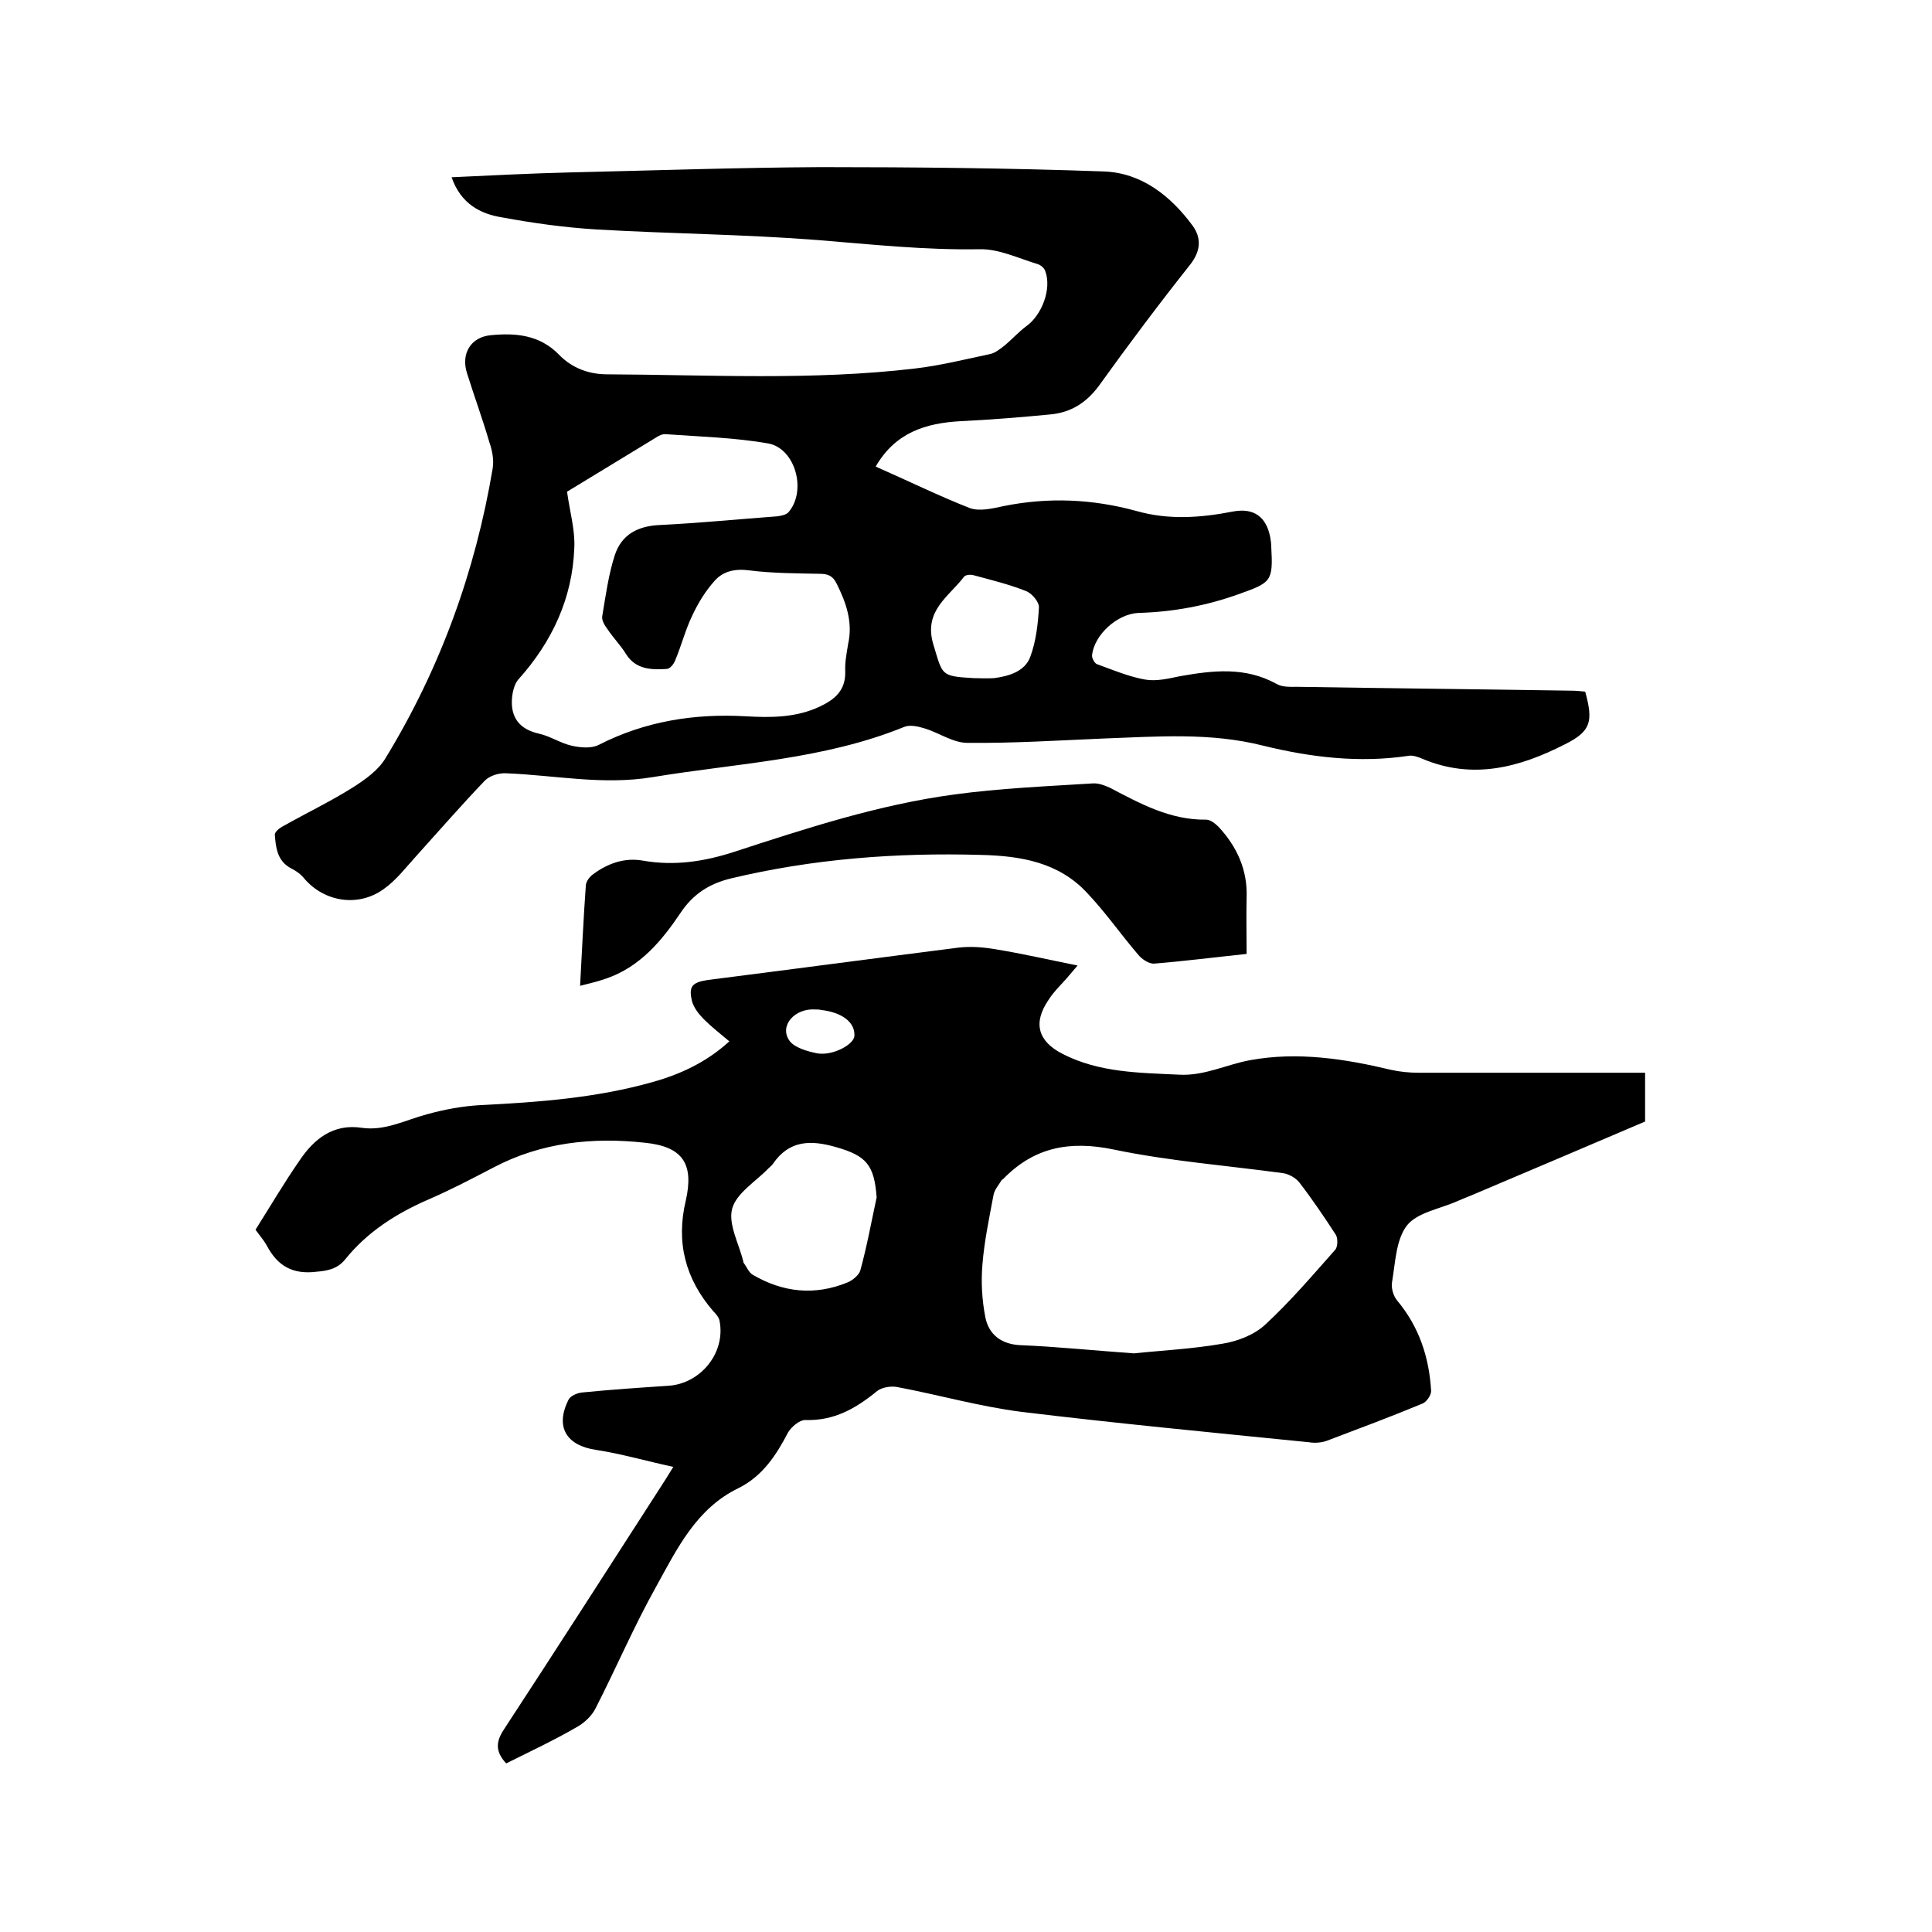
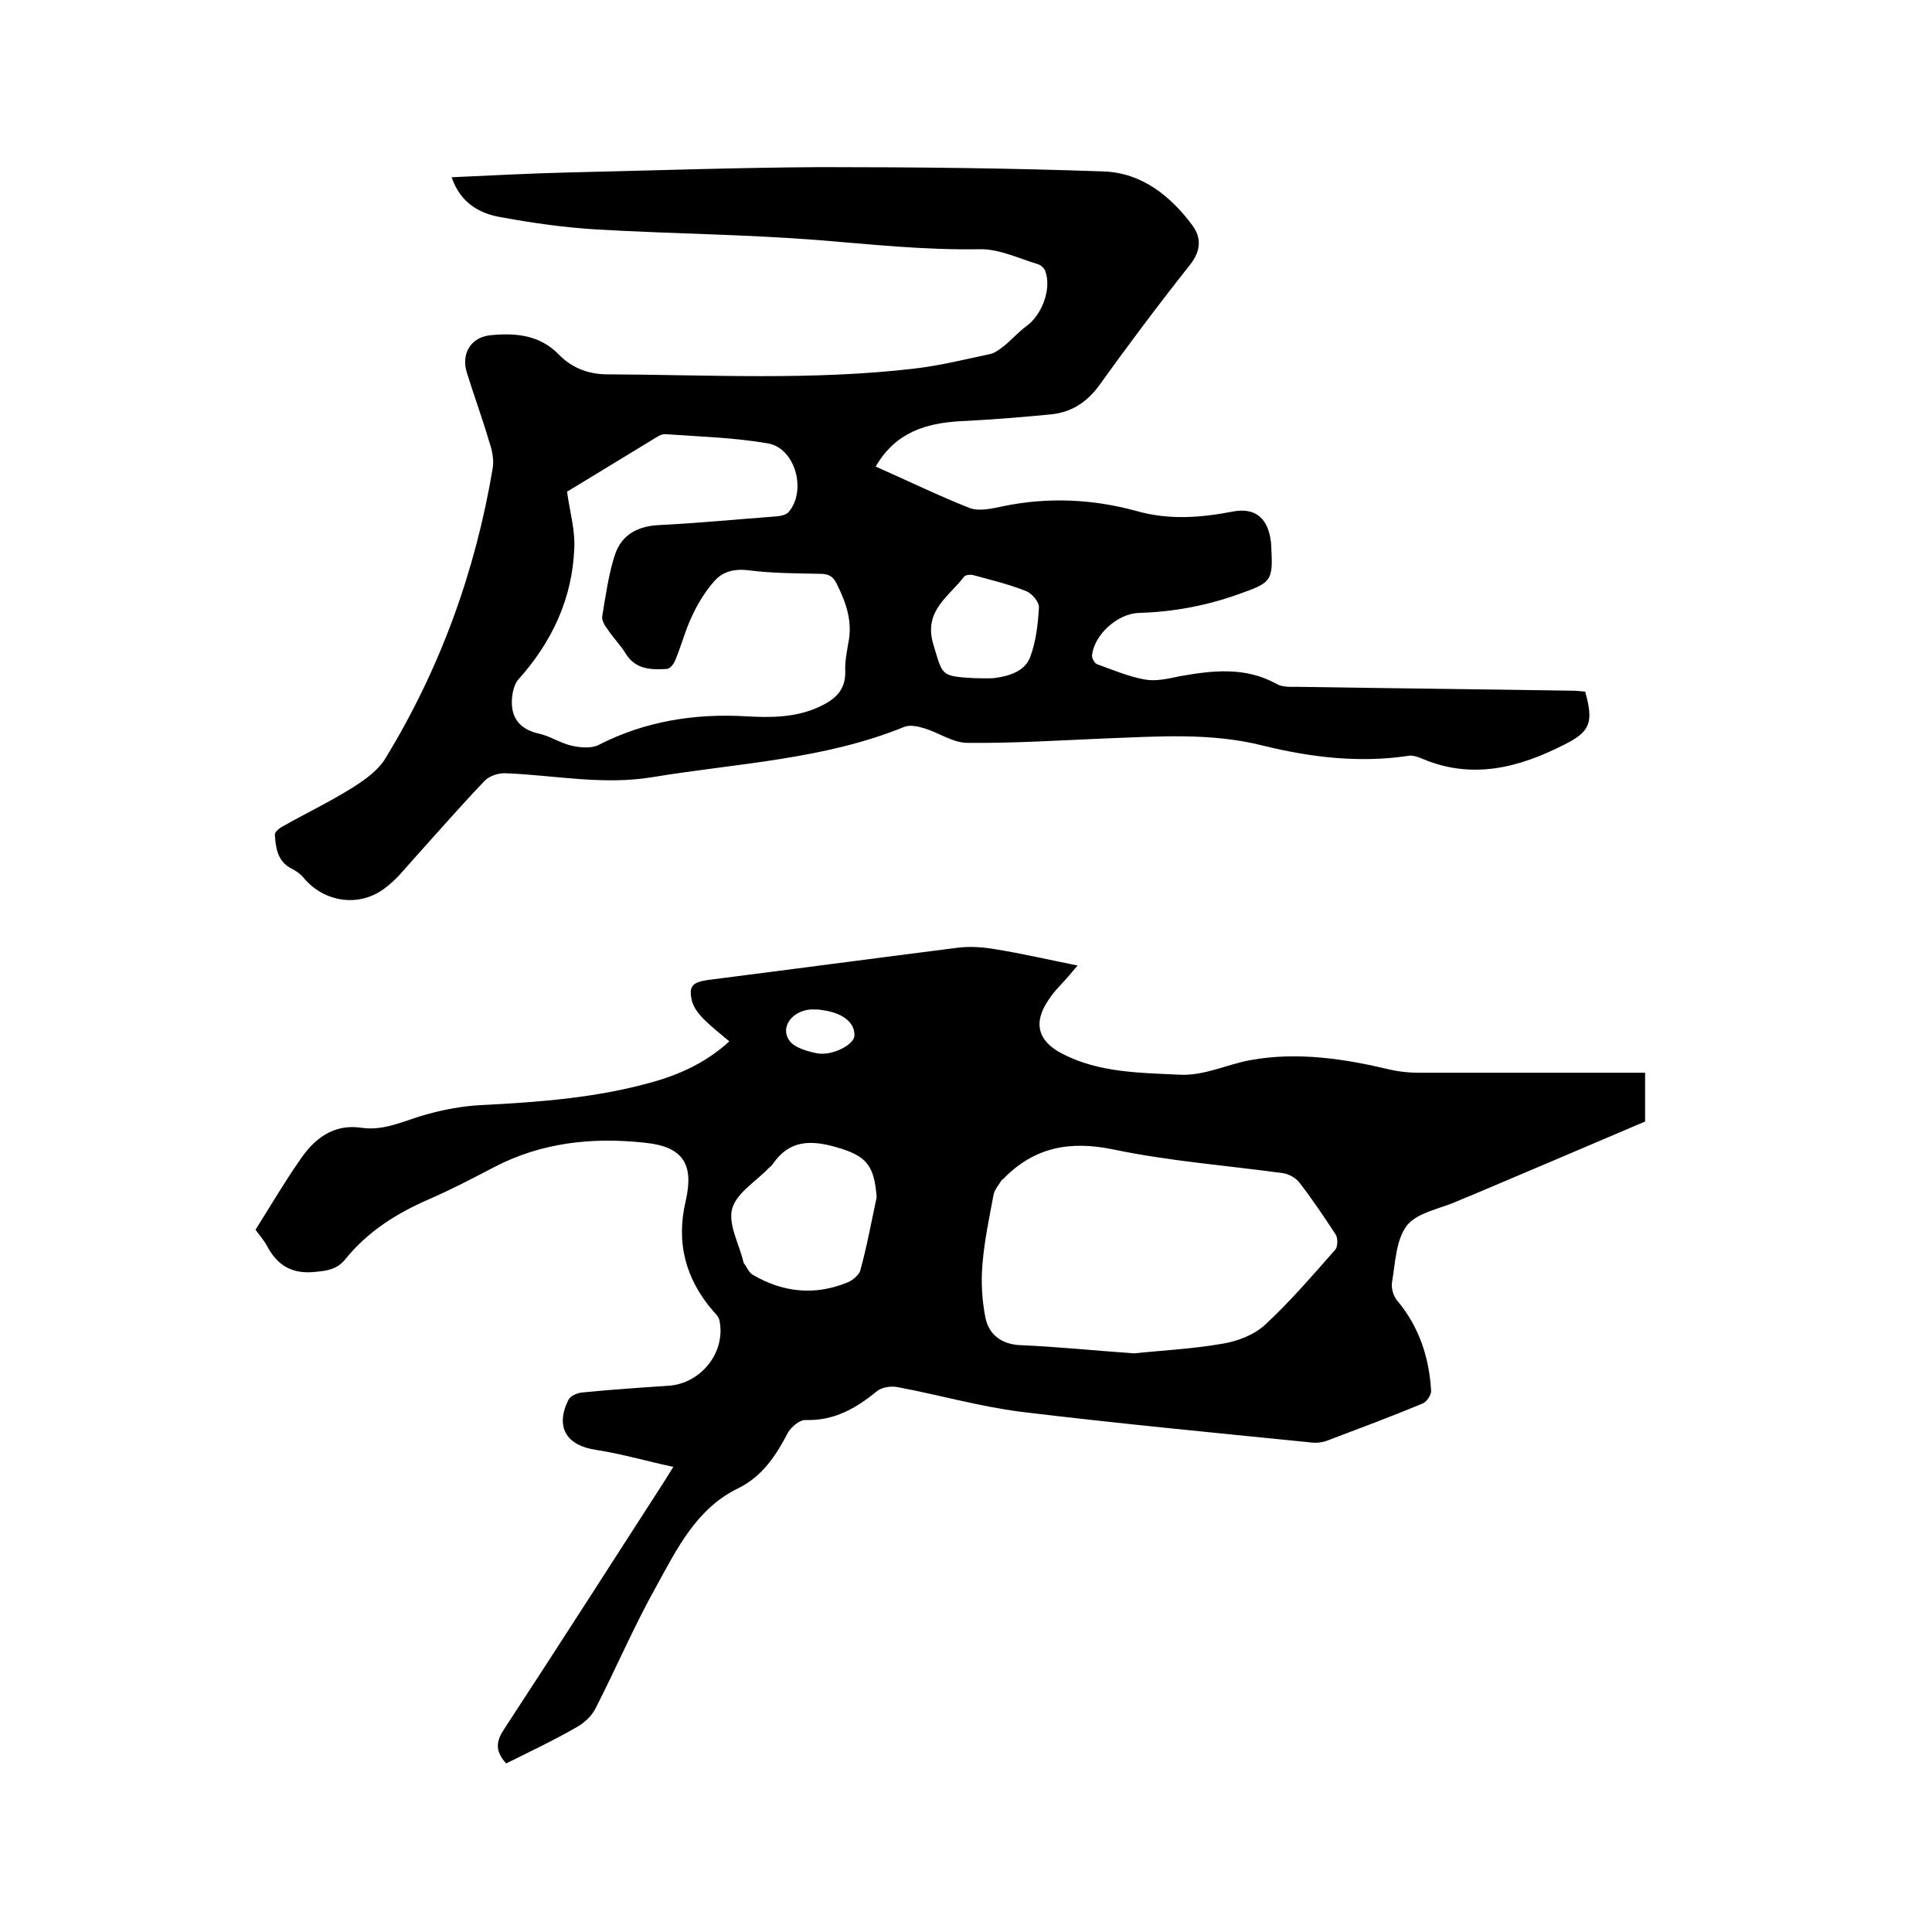
<svg xmlns="http://www.w3.org/2000/svg" enable-background="new 0 0 400 400" viewBox="0 0 400 400">
  <path d="m104.8 365.1c-2.5-2.7-2-4.8-.3-7.3 10.8-16.5 21.5-33.2 32.2-49.8.7-1.1 1.5-2.3 2.7-4.3-5.6-1.2-10.7-2.7-15.9-3.5-6.3-.9-8.6-4.8-5.8-10.4.4-.8 1.8-1.4 2.8-1.5 6-.6 12-1 18-1.4 6.6-.5 11.7-6.8 10.5-13.3-.1-.8-.7-1.5-1.3-2.1-5.8-6.7-7.8-14.3-5.7-23 1.7-7.6-.7-11.1-8.4-11.9-10.9-1.2-21.5-.1-31.4 5.1-4.4 2.3-8.8 4.6-13.4 6.6-6.7 2.9-12.7 6.7-17.3 12.4-1.6 2-3.6 2.4-6 2.6-4.9.6-8-1.2-10.2-5.3-.7-1.3-1.7-2.4-2.4-3.4 3.1-4.9 5.9-9.7 9.1-14.3 3-4.5 7-7.7 12.9-6.8 4.8.7 9-1.6 13.5-2.8 3.6-1 7.4-1.7 11.1-1.9 12.1-.6 24.1-1.5 35.7-4.8 5.7-1.6 11.1-4.1 15.8-8.4-1.9-1.6-3.7-3-5.3-4.6-1-1-2-2.3-2.4-3.6-.8-3.2 0-4 3.2-4.5 17.3-2.2 34.6-4.5 51.9-6.7 2.5-.3 5.1-.1 7.5.3 5.6.9 11.2 2.2 17.2 3.4-.7.8-1.2 1.4-1.7 2-1.4 1.7-3.1 3.2-4.3 5.1-3.3 4.8-2.2 8.6 2.9 11.2 7.6 3.9 15.9 3.9 24.1 4.3 5.2.3 9.8-2.1 14.7-3 9.8-1.8 19.6-.3 29.2 2 1.8.4 3.8.6 5.7.6h43.2 3.7v10.1c-11.9 5.1-24 10.2-36 15.3-1 .4-2 .8-2.9 1.2-3.6 1.6-8.2 2.3-10.4 5-2.3 3-2.4 7.7-3.1 11.8-.2 1.2.3 2.9 1.1 3.8 4.5 5.4 6.6 11.7 7 18.7 0 .9-1 2.3-1.8 2.6-6.5 2.7-13.2 5.2-19.8 7.7-1.1.4-2.5.5-3.7.3-19.9-2-39.8-3.9-59.6-6.3-8.6-1.1-17-3.5-25.5-5.1-1.3-.3-3.3 0-4.3.8-4.4 3.6-8.9 6.2-14.9 6-1.2 0-2.8 1.4-3.5 2.5-2.5 4.8-5.3 9.1-10.3 11.6-8.7 4.2-12.7 12.5-17 20.3-4.6 8.2-8.3 16.9-12.6 25.3-.8 1.6-2.4 3.1-4.1 4-4.5 2.6-9.4 4.9-14.4 7.4zm130-84.9c5.6-.6 12-.9 18.3-2 3.1-.5 6.5-1.8 8.8-3.9 5.2-4.8 9.8-10.2 14.5-15.5.6-.6.6-2.4.2-3.1-2.4-3.7-4.9-7.4-7.6-10.9-.7-.9-2.1-1.7-3.3-1.9-11.7-1.6-23.6-2.5-35.1-4.9-9.1-1.9-16.5-.5-22.9 6.1-.1.1-.2.1-.3.2-.6 1-1.5 2-1.7 3.1-.9 4.8-1.9 9.5-2.3 14.4-.3 3.6-.1 7.3.6 10.9s3.3 5.6 7.2 5.8c7.5.3 15.1 1.1 23.6 1.7zm-53.3-32.3c-.5-6.7-2.1-8.6-8.4-10.4-5.2-1.5-9.7-1.5-13.1 3.5-.2.3-.6.6-.9.9-2.6 2.7-6.6 5.1-7.5 8.3s1.4 7.3 2.3 11c0 .1 0 .2.1.3.6.8 1 1.9 1.8 2.4 6.3 3.7 12.9 4.4 19.7 1.6 1-.4 2.3-1.5 2.6-2.4 1.4-5.1 2.3-10.1 3.4-15.2zm-12.7-38.9c-4.2-.3-7.5 3.3-5.4 6.4 1 1.5 3.8 2.3 5.9 2.7 3.2.5 7.6-1.9 7.6-3.7.1-2.8-2.6-4.8-6.9-5.3-.4-.1-.8-.1-1.2-.1z" />
  <path d="m93.5 36.7c8.5-.4 16.4-.8 24.4-1 17.3-.4 34.7-1 52-1.1 19.6 0 39.2.2 58.7.9 7.8.3 13.8 5.1 18.3 11.2 1.9 2.6 1.7 5.3-.5 8.1-6.5 8.2-12.8 16.6-18.9 25.1-2.6 3.5-5.8 5.5-10 5.9-6.2.6-12.4 1.1-18.6 1.4-7.2.4-13.5 2.3-17.6 9.4 6.6 2.9 12.9 6 19.5 8.6 2 .7 4.6.1 6.9-.4 9.3-1.9 18.5-1.5 27.6 1 6.7 1.9 13.3 1.4 20 .1 4.3-.8 6.9 1.1 7.7 5.4.1.6.2 1.3.2 1.9.4 7.2 0 7.4-6.7 9.8s-13.6 3.7-20.8 3.9c-4.4.2-9.1 4.5-9.6 8.7-.1.6.5 1.7 1 1.9 3.3 1.2 6.6 2.6 10 3.2 2.3.4 4.8-.2 7.2-.7 6.8-1.2 13.5-2 20 1.6 1.2.7 2.9.6 4.3.6 18.9.3 37.9.5 56.8.8.9 0 1.9.1 2.8.2 1.7 6.2 1.2 8.2-4.2 10.9-9.4 4.8-19.1 7.4-29.5 3-.9-.4-2.1-.8-3-.6-10.1 1.5-20.1.3-29.9-2.1-11-2.8-22-1.9-33.1-1.5-9.4.4-18.8 1-28.2.9-3 0-5.9-2.1-8.9-3-1.3-.4-3-.8-4.2-.3-16.7 6.8-34.6 7.5-52.1 10.4-10.3 1.7-20.2-.4-30.3-.8-1.5-.1-3.4.5-4.4 1.5-4.8 5-9.4 10.3-14.1 15.5-2.2 2.4-4.2 5.1-6.9 7-5.3 3.8-12.3 2.6-16.4-2.2-.7-.9-1.7-1.6-2.7-2.1-2.9-1.5-3.2-4.3-3.4-7 0-.6 1-1.4 1.8-1.8 4.8-2.7 9.8-5.1 14.4-8 2.5-1.6 5.2-3.5 6.7-6 11.3-18.5 18.6-38.6 22.2-60 .3-1.8-.1-3.8-.7-5.5-1.4-4.8-3.1-9.4-4.6-14.2-1.3-4 .7-7.5 4.9-7.9 5.1-.5 10.1-.1 14.1 4 2.7 2.8 6.2 4.1 10 4.1 21.3.1 42.5 1.3 63.7-1.2 5.2-.6 10.4-1.9 15.6-3 1-.2 2-1 2.9-1.7 1.6-1.3 2.9-2.8 4.5-4 3.3-2.3 5.4-7.8 4-11.5-.2-.6-.9-1.2-1.5-1.4-4-1.2-8.1-3.2-12.1-3.1-11.3.2-22.4-1-33.5-1.9-15.3-1.2-30.6-1.3-45.9-2.2-6.5-.4-13-1.3-19.5-2.5-4.4-.7-8.5-2.8-10.4-8.3zm23.9 65.1c.6 4.3 1.7 8 1.5 11.7-.4 10.4-4.6 19.4-11.6 27.2-.8.9-1.2 2.6-1.3 3.9-.3 4 1.6 6.4 5.6 7.3 2.3.5 4.5 2 6.8 2.5 1.8.4 4.1.6 5.6-.2 9.6-4.9 19.8-6.5 30.4-5.9 5.2.3 10.4.3 15.3-2 3.2-1.5 5.4-3.4 5.3-7.3-.1-1.9.3-3.8.6-5.7 1-4.5-.4-8.5-2.4-12.5-.8-1.6-1.8-2-3.5-2-4.9-.1-9.7-.1-14.5-.7-2.9-.4-5.4.1-7.2 2.1-1.9 2.1-3.5 4.7-4.7 7.3-1.4 2.9-2.2 6.1-3.5 9.2-.3.8-1.1 1.8-1.8 1.8-3.2.2-6.4.1-8.4-3.1-1.1-1.8-2.6-3.3-3.8-5.1-.6-.8-1.3-1.9-1.1-2.8.7-4.2 1.3-8.6 2.6-12.6 1.4-4.2 4.7-6 9.3-6.2 8.1-.4 16.2-1.2 24.3-1.8.8-.1 1.8-.3 2.3-.8 3.9-4.4 1.5-13.3-4.2-14.3-6.9-1.2-14.1-1.4-21.1-1.9-.7-.1-1.5.3-2.1.7-6.2 3.8-12.5 7.6-18.4 11.2zm84.2 38.6c1.3 0 2.8.1 4.2 0 3.1-.4 6.4-1.4 7.5-4.4 1.2-3.2 1.6-6.8 1.8-10.2.1-1.1-1.4-2.9-2.6-3.4-3.5-1.4-7.2-2.3-10.9-3.3-.6-.2-1.7-.1-2 .3-3.1 4.1-8.4 7-6.4 13.9 2 6.5 1.4 6.7 8.4 7.1z" />
-   <path d="m258.1 197.5c-6.7.7-12.9 1.5-19.1 2-1.1.1-2.6-.9-3.4-1.9-3.6-4.2-6.7-8.7-10.5-12.7-5.9-6.4-13.8-7.7-22-7.9-17.5-.5-34.8.8-51.9 4.9-4.4 1.1-7.7 3.2-10.3 7.1-3.9 5.8-8.4 11.2-15.4 13.6-1.7.6-3.4 1-5.4 1.5.4-7.2.7-14.1 1.2-20.9.1-.8.8-1.7 1.5-2.2 3.1-2.3 6.6-3.5 10.4-2.8 6.4 1.1 12.5.2 18.7-1.8 15-4.9 30-9.8 45.6-11.9 9.5-1.3 19.1-1.7 28.7-2.3 1.2-.1 2.5.4 3.6.9 6.3 3.3 12.5 6.7 19.9 6.6.9 0 1.9.8 2.6 1.5 3.8 4.1 6 8.9 5.8 14.6-.1 3.8 0 7.6 0 11.7z" />
</svg>